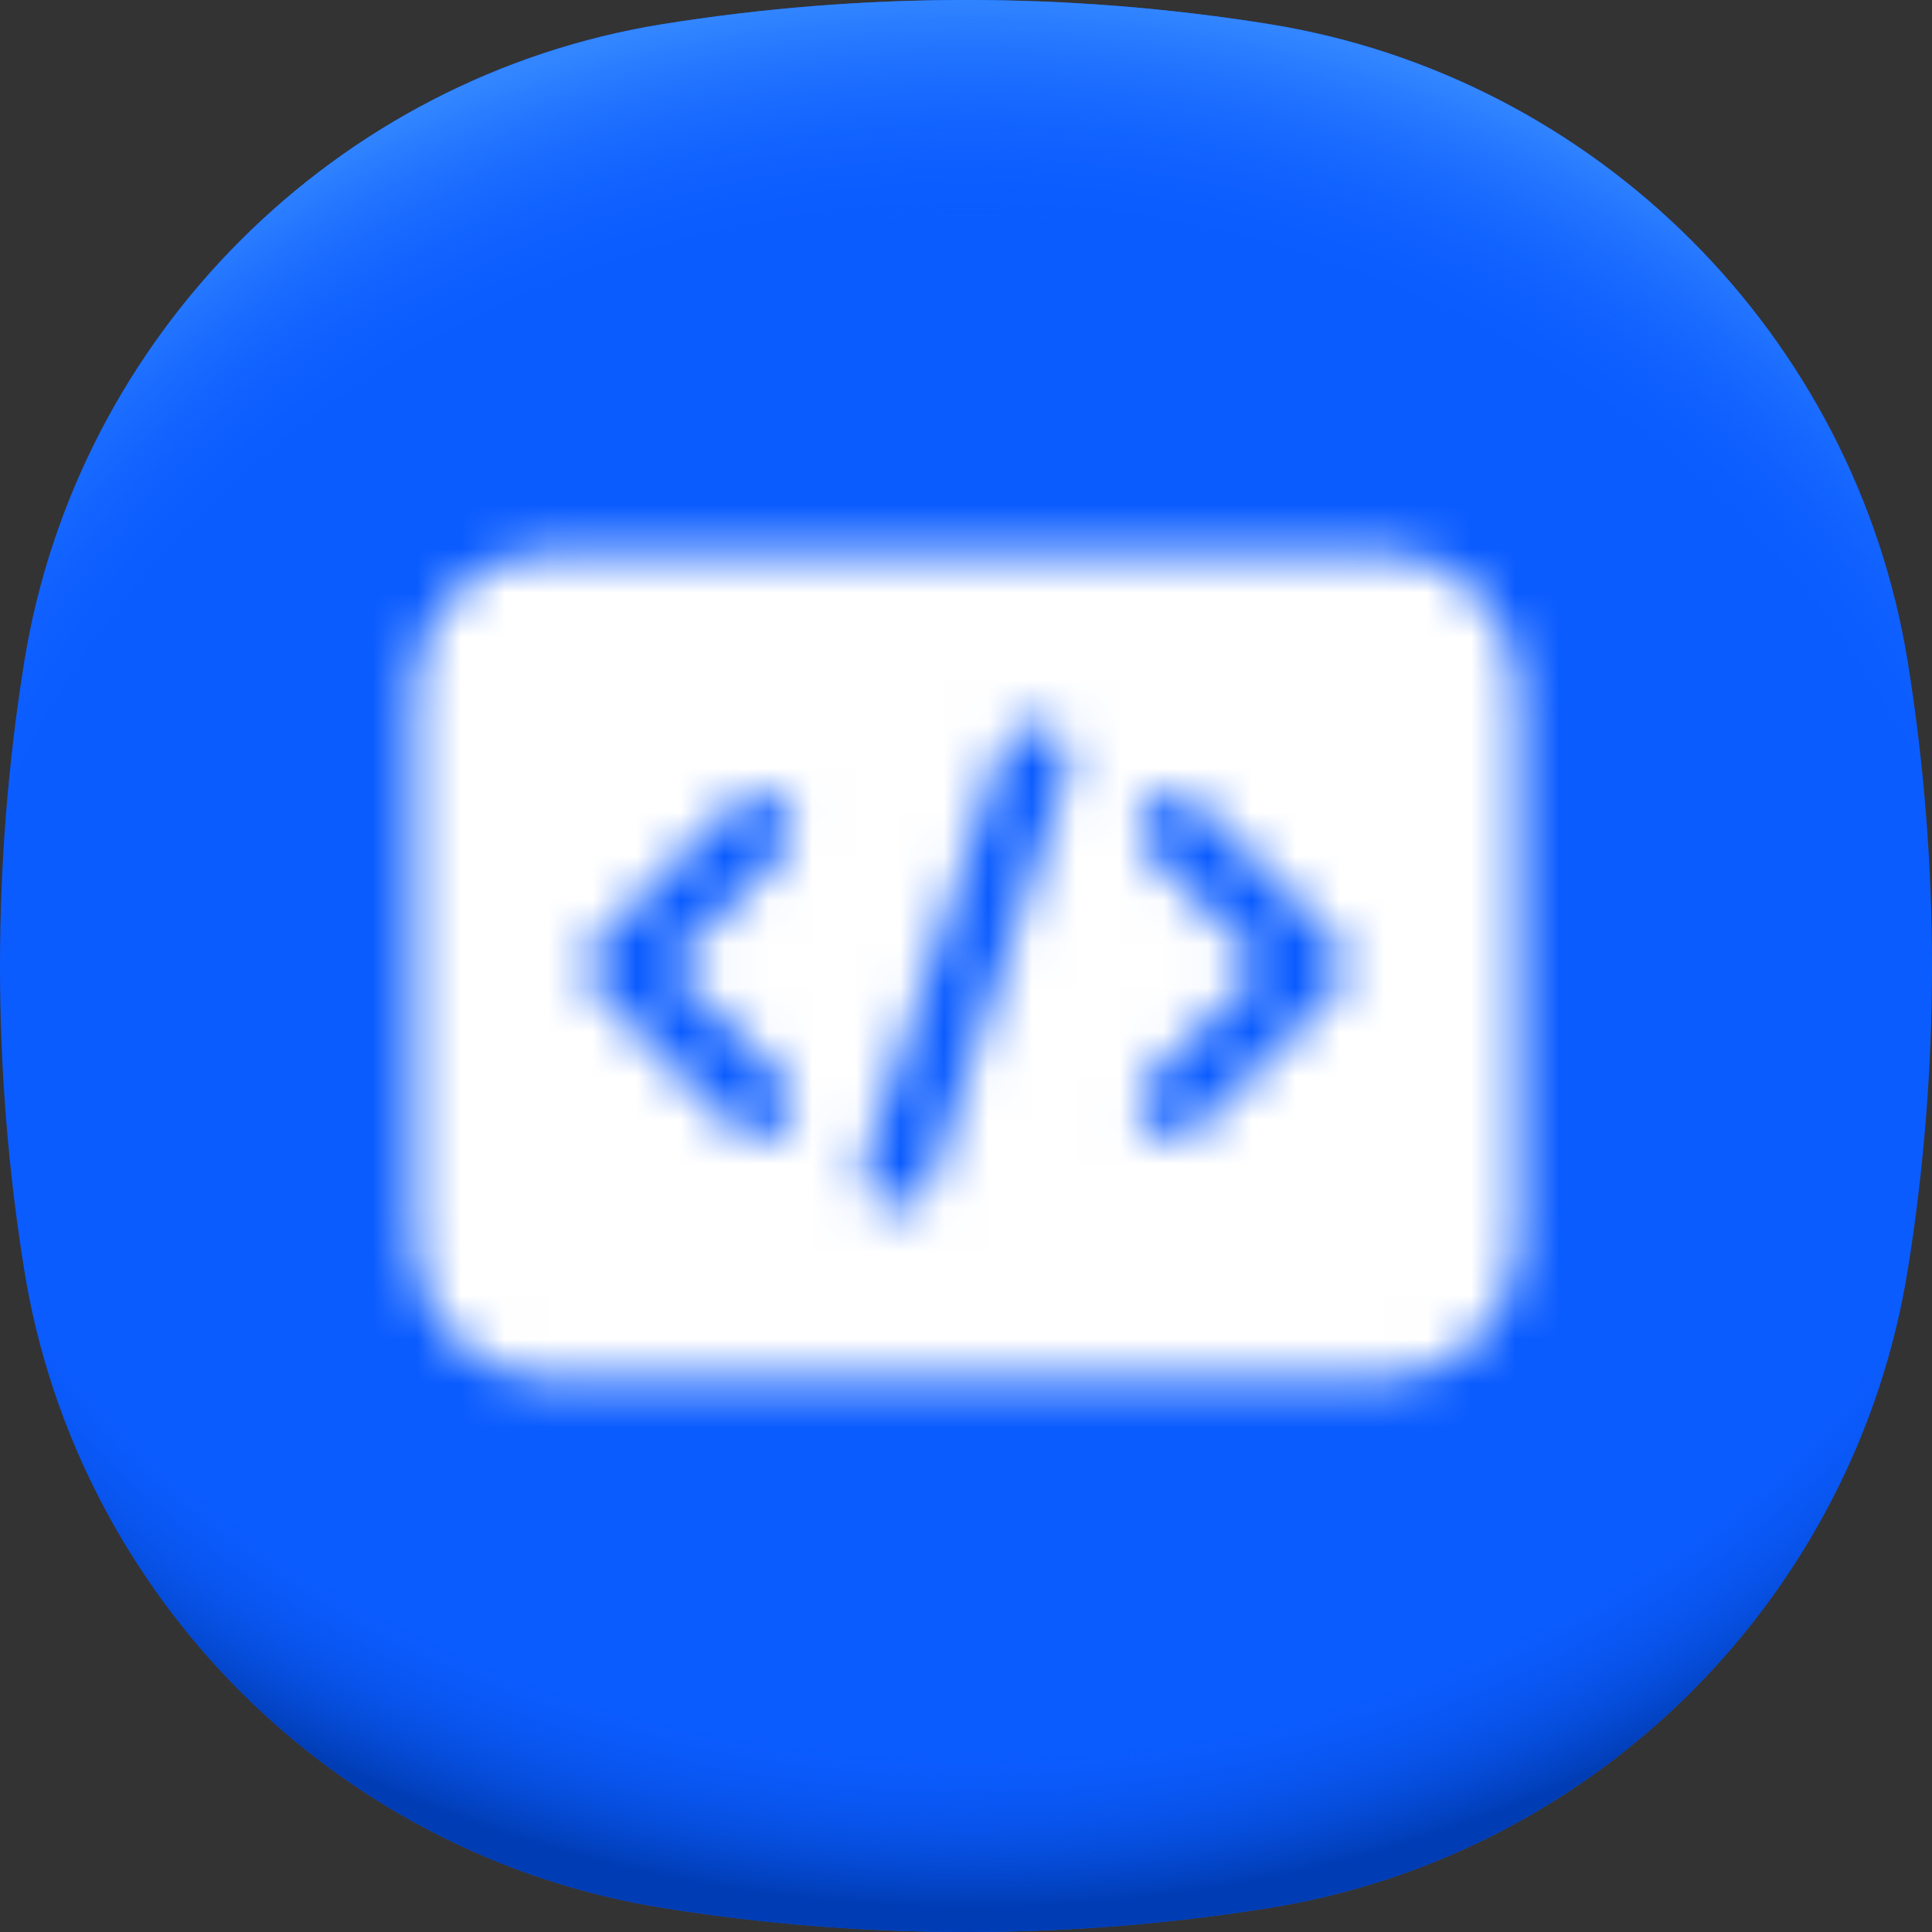
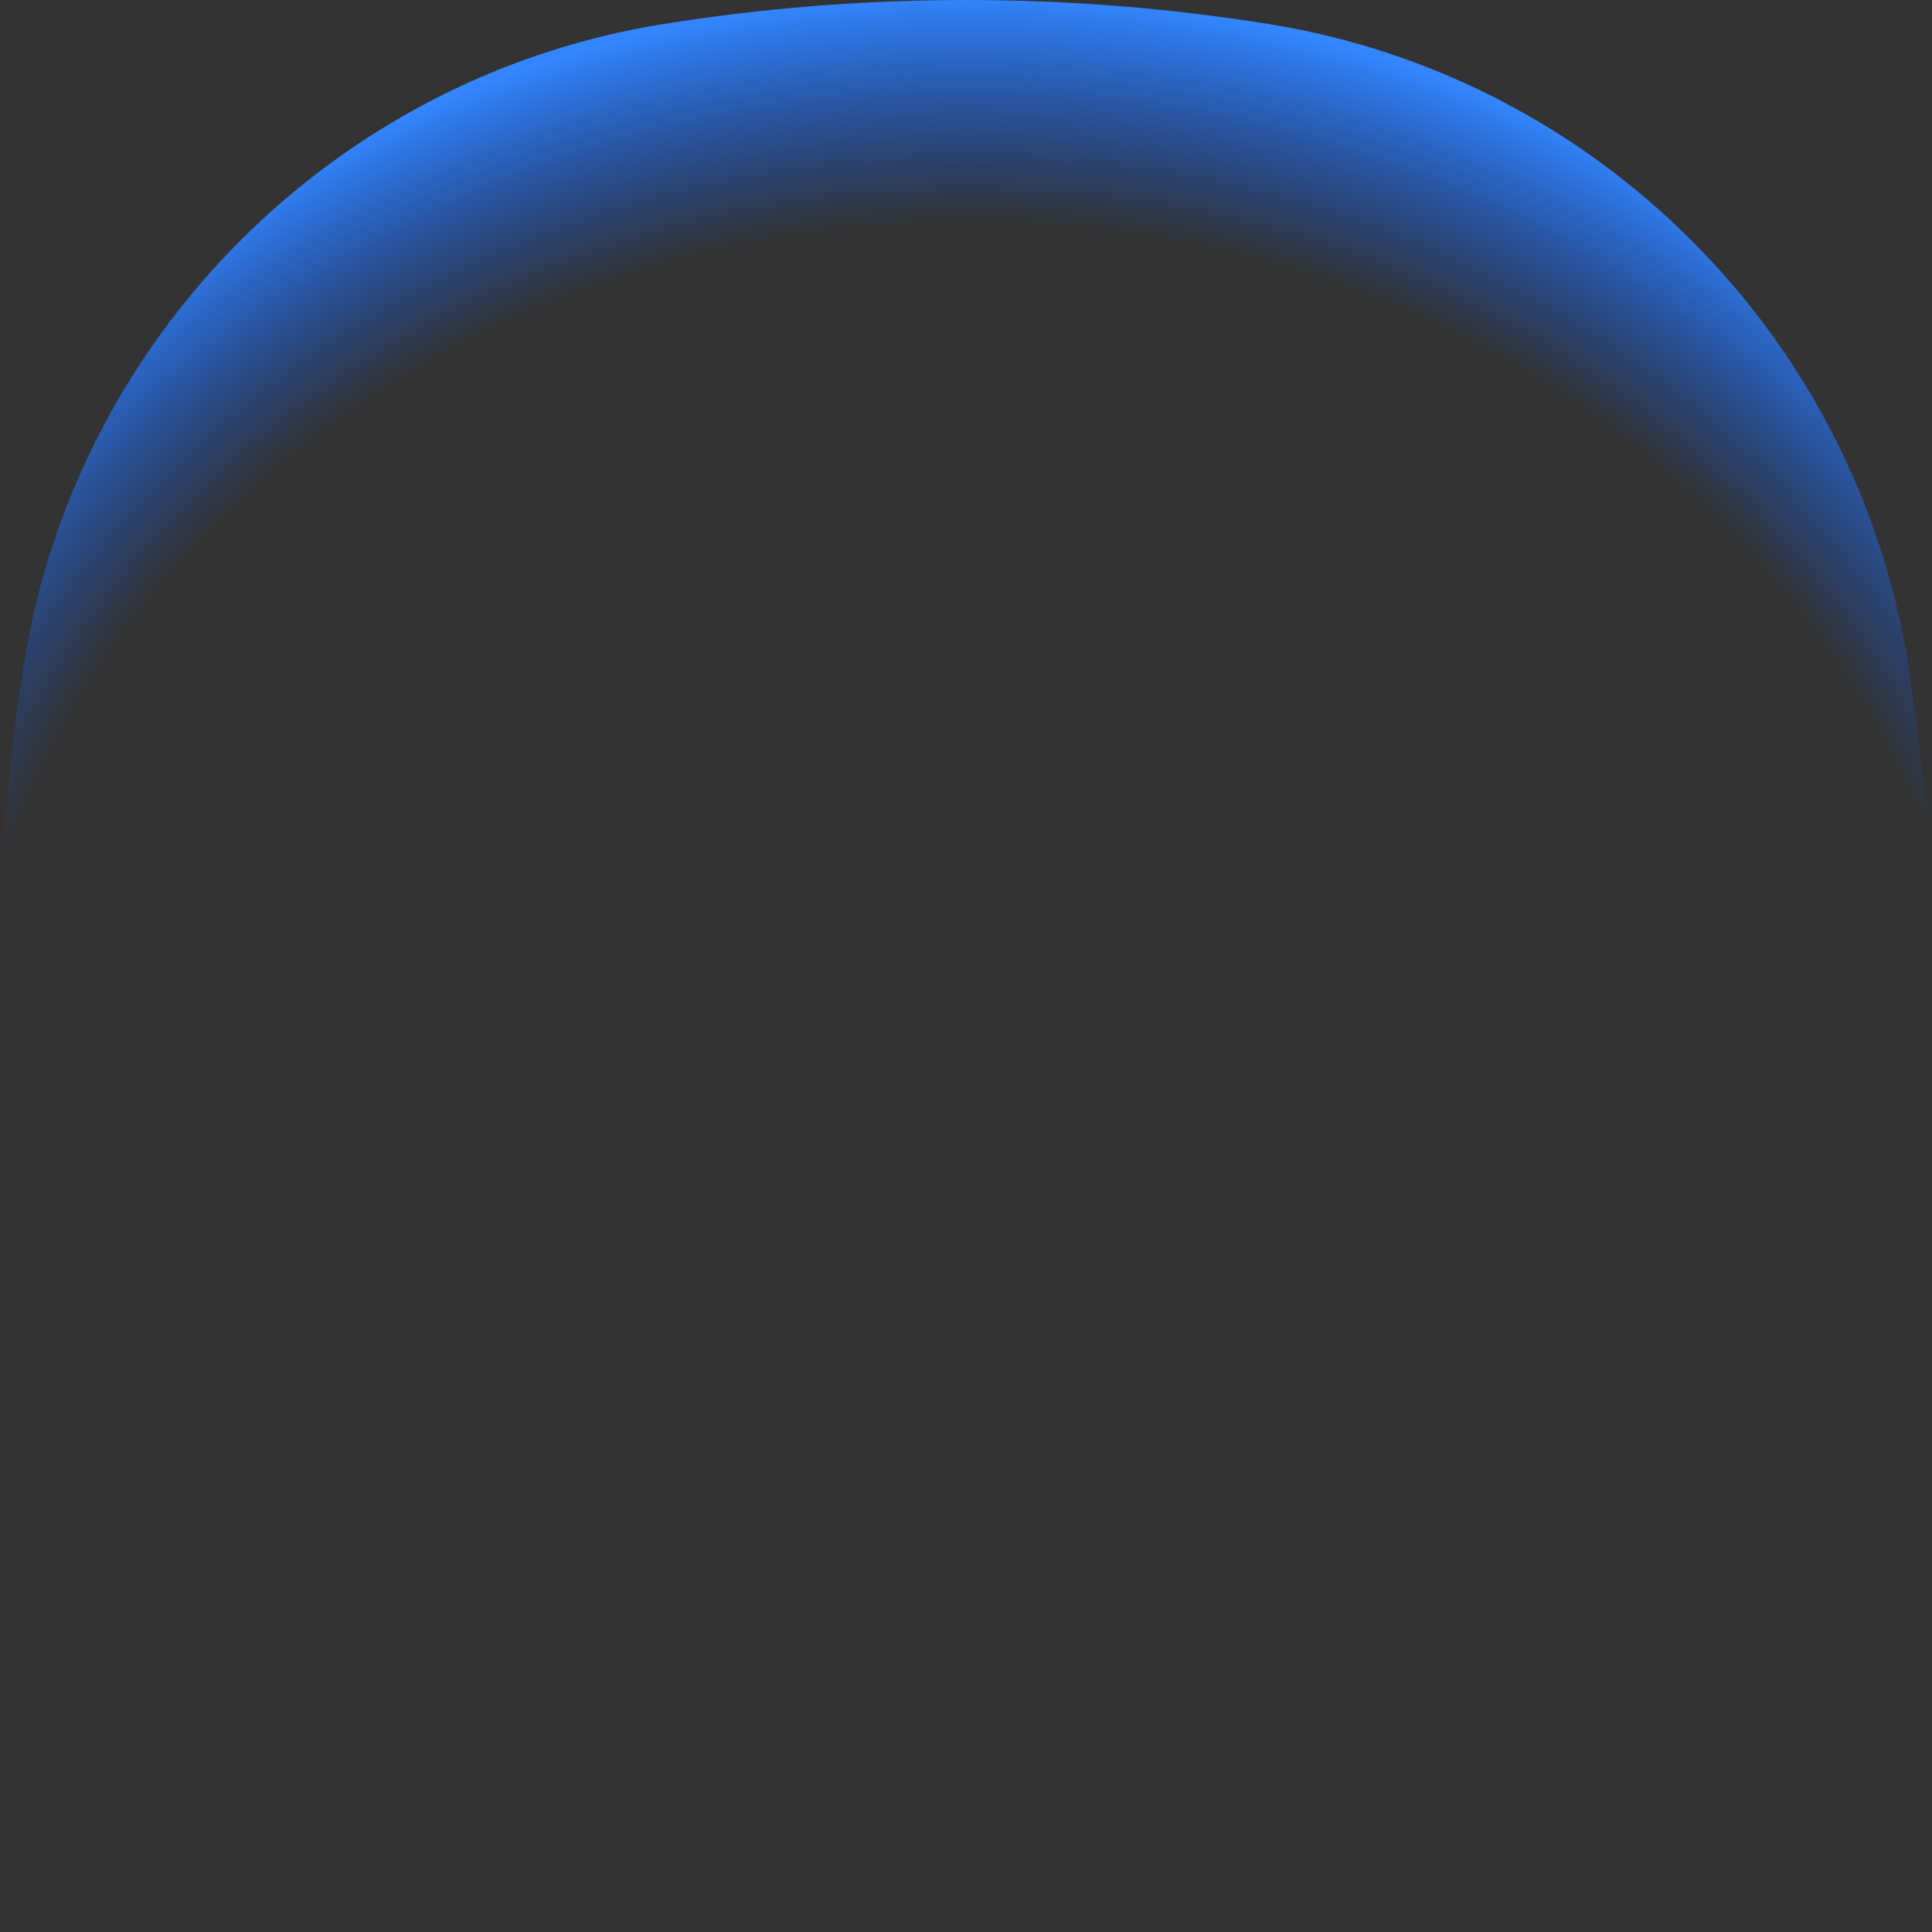
<svg xmlns="http://www.w3.org/2000/svg" width="44" height="44" viewBox="0 0 44 44" fill="none">
  <rect x="0" y="0" width="44" height="44" fill="#333333" stroke="none" />
-   <path d="M43.45 15.091C42.254 7.645 36.355 1.746 28.909 0.55C26.659 0.189 24.352 0 22 0C19.648 0 17.341 0.189 15.091 0.55C7.645 1.746 1.746 7.645 0.55 15.091C0.189 17.34 0 19.647 0 22C0 24.353 0.189 26.66 0.55 28.909C1.746 36.355 7.645 42.254 15.091 43.45C17.341 43.811 19.648 44 22 44C24.352 44 26.659 43.811 28.909 43.45C36.355 42.254 42.254 36.355 43.45 28.909C43.811 26.66 44 24.353 44 22C44 19.647 43.811 17.34 43.45 15.091Z" fill="#0B5CFF" />
-   <path d="M43.45 15.091C42.254 7.645 36.355 1.746 28.909 0.55C26.659 0.189 24.352 0 22 0C19.648 0 17.341 0.189 15.091 0.55C7.645 1.746 1.746 7.645 0.55 15.091C0.189 17.34 0 19.647 0 22C0 24.353 0.189 26.66 0.55 28.909C1.746 36.355 7.645 42.254 15.091 43.45C17.341 43.811 19.648 44 22 44C24.352 44 26.659 43.811 28.909 43.45C36.355 42.254 42.254 36.355 43.45 28.909C43.811 26.66 44 24.353 44 22C44 19.647 43.811 17.34 43.45 15.091Z" fill="url(#paint0_radial_0_1154)" />
  <path d="M43.45 15.091C42.254 7.645 36.355 1.746 28.909 0.55C26.659 0.189 24.352 0 22 0C19.648 0 17.341 0.189 15.091 0.55C7.645 1.746 1.746 7.645 0.55 15.091C0.189 17.34 0 19.647 0 22C0 24.353 0.189 26.66 0.55 28.909C1.746 36.355 7.645 42.254 15.091 43.45C17.341 43.811 19.648 44 22 44C24.352 44 26.659 43.811 28.909 43.45C36.355 42.254 42.254 36.355 43.45 28.909C43.811 26.66 44 24.353 44 22C44 19.647 43.811 17.34 43.45 15.091Z" fill="url(#paint1_radial_0_1154)" />
  <mask id="mask0_0_1154" style="mask-type:alpha" maskUnits="userSpaceOnUse" x="9" y="12" width="26" height="20">
-     <path d="M31.429 12.571H12.572C10.838 12.571 9.429 13.981 9.429 15.714V28.285C9.429 30.018 10.838 31.428 12.572 31.428H31.429C33.162 31.428 34.572 30.018 34.572 28.285V15.714C34.572 13.981 33.162 12.571 31.429 12.571ZM17.841 24.587C18.148 24.894 18.148 25.391 17.841 25.698C17.688 25.851 17.487 25.928 17.286 25.928C17.085 25.928 16.884 25.851 16.73 25.698L13.588 22.555C13.281 22.248 13.281 21.751 13.588 21.444L16.73 18.301C17.037 17.994 17.535 17.994 17.841 18.301C18.148 18.608 18.148 19.105 17.841 19.412L15.254 21.999L17.841 24.587L17.841 24.587ZM24.317 17.534L21.174 26.962C21.064 27.291 20.758 27.499 20.429 27.499C20.346 27.499 20.263 27.487 20.18 27.459C19.769 27.321 19.546 26.876 19.684 26.465L22.826 17.037C22.963 16.627 23.404 16.401 23.82 16.54C24.231 16.678 24.454 17.123 24.317 17.534ZM30.413 22.555L27.27 25.698C27.116 25.851 26.915 25.928 26.714 25.928C26.513 25.928 26.312 25.851 26.159 25.698C25.852 25.391 25.852 24.894 26.159 24.587L28.746 22L26.159 19.412C25.852 19.105 25.852 18.608 26.159 18.301C26.466 17.994 26.963 17.994 27.27 18.301L30.413 21.444C30.72 21.751 30.72 22.248 30.413 22.555L30.413 22.555Z" fill="white" />
-   </mask>
+     </mask>
  <g mask="url(#mask0_0_1154)">
-     <rect x="6" y="6" width="32" height="32" fill="white" />
-   </g>
+     </g>
  <defs>
    <radialGradient id="paint0_radial_0_1154" cx="0" cy="0" r="1" gradientUnits="userSpaceOnUse" gradientTransform="translate(22.11 19.414) scale(29.447 24.735)">
      <stop offset="0.82" stop-color="#0B5CFF" stop-opacity="0" />
      <stop offset="0.98" stop-color="#003CB3" />
    </radialGradient>
    <radialGradient id="paint1_radial_0_1154" cx="0" cy="0" r="1" gradientUnits="userSpaceOnUse" gradientTransform="translate(22.077 26.101) scale(28.622 26.332)">
      <stop offset="0.8" stop-color="#0B5CFF" stop-opacity="0" />
      <stop offset="1" stop-color="#3386FF" />
    </radialGradient>
  </defs>
</svg>